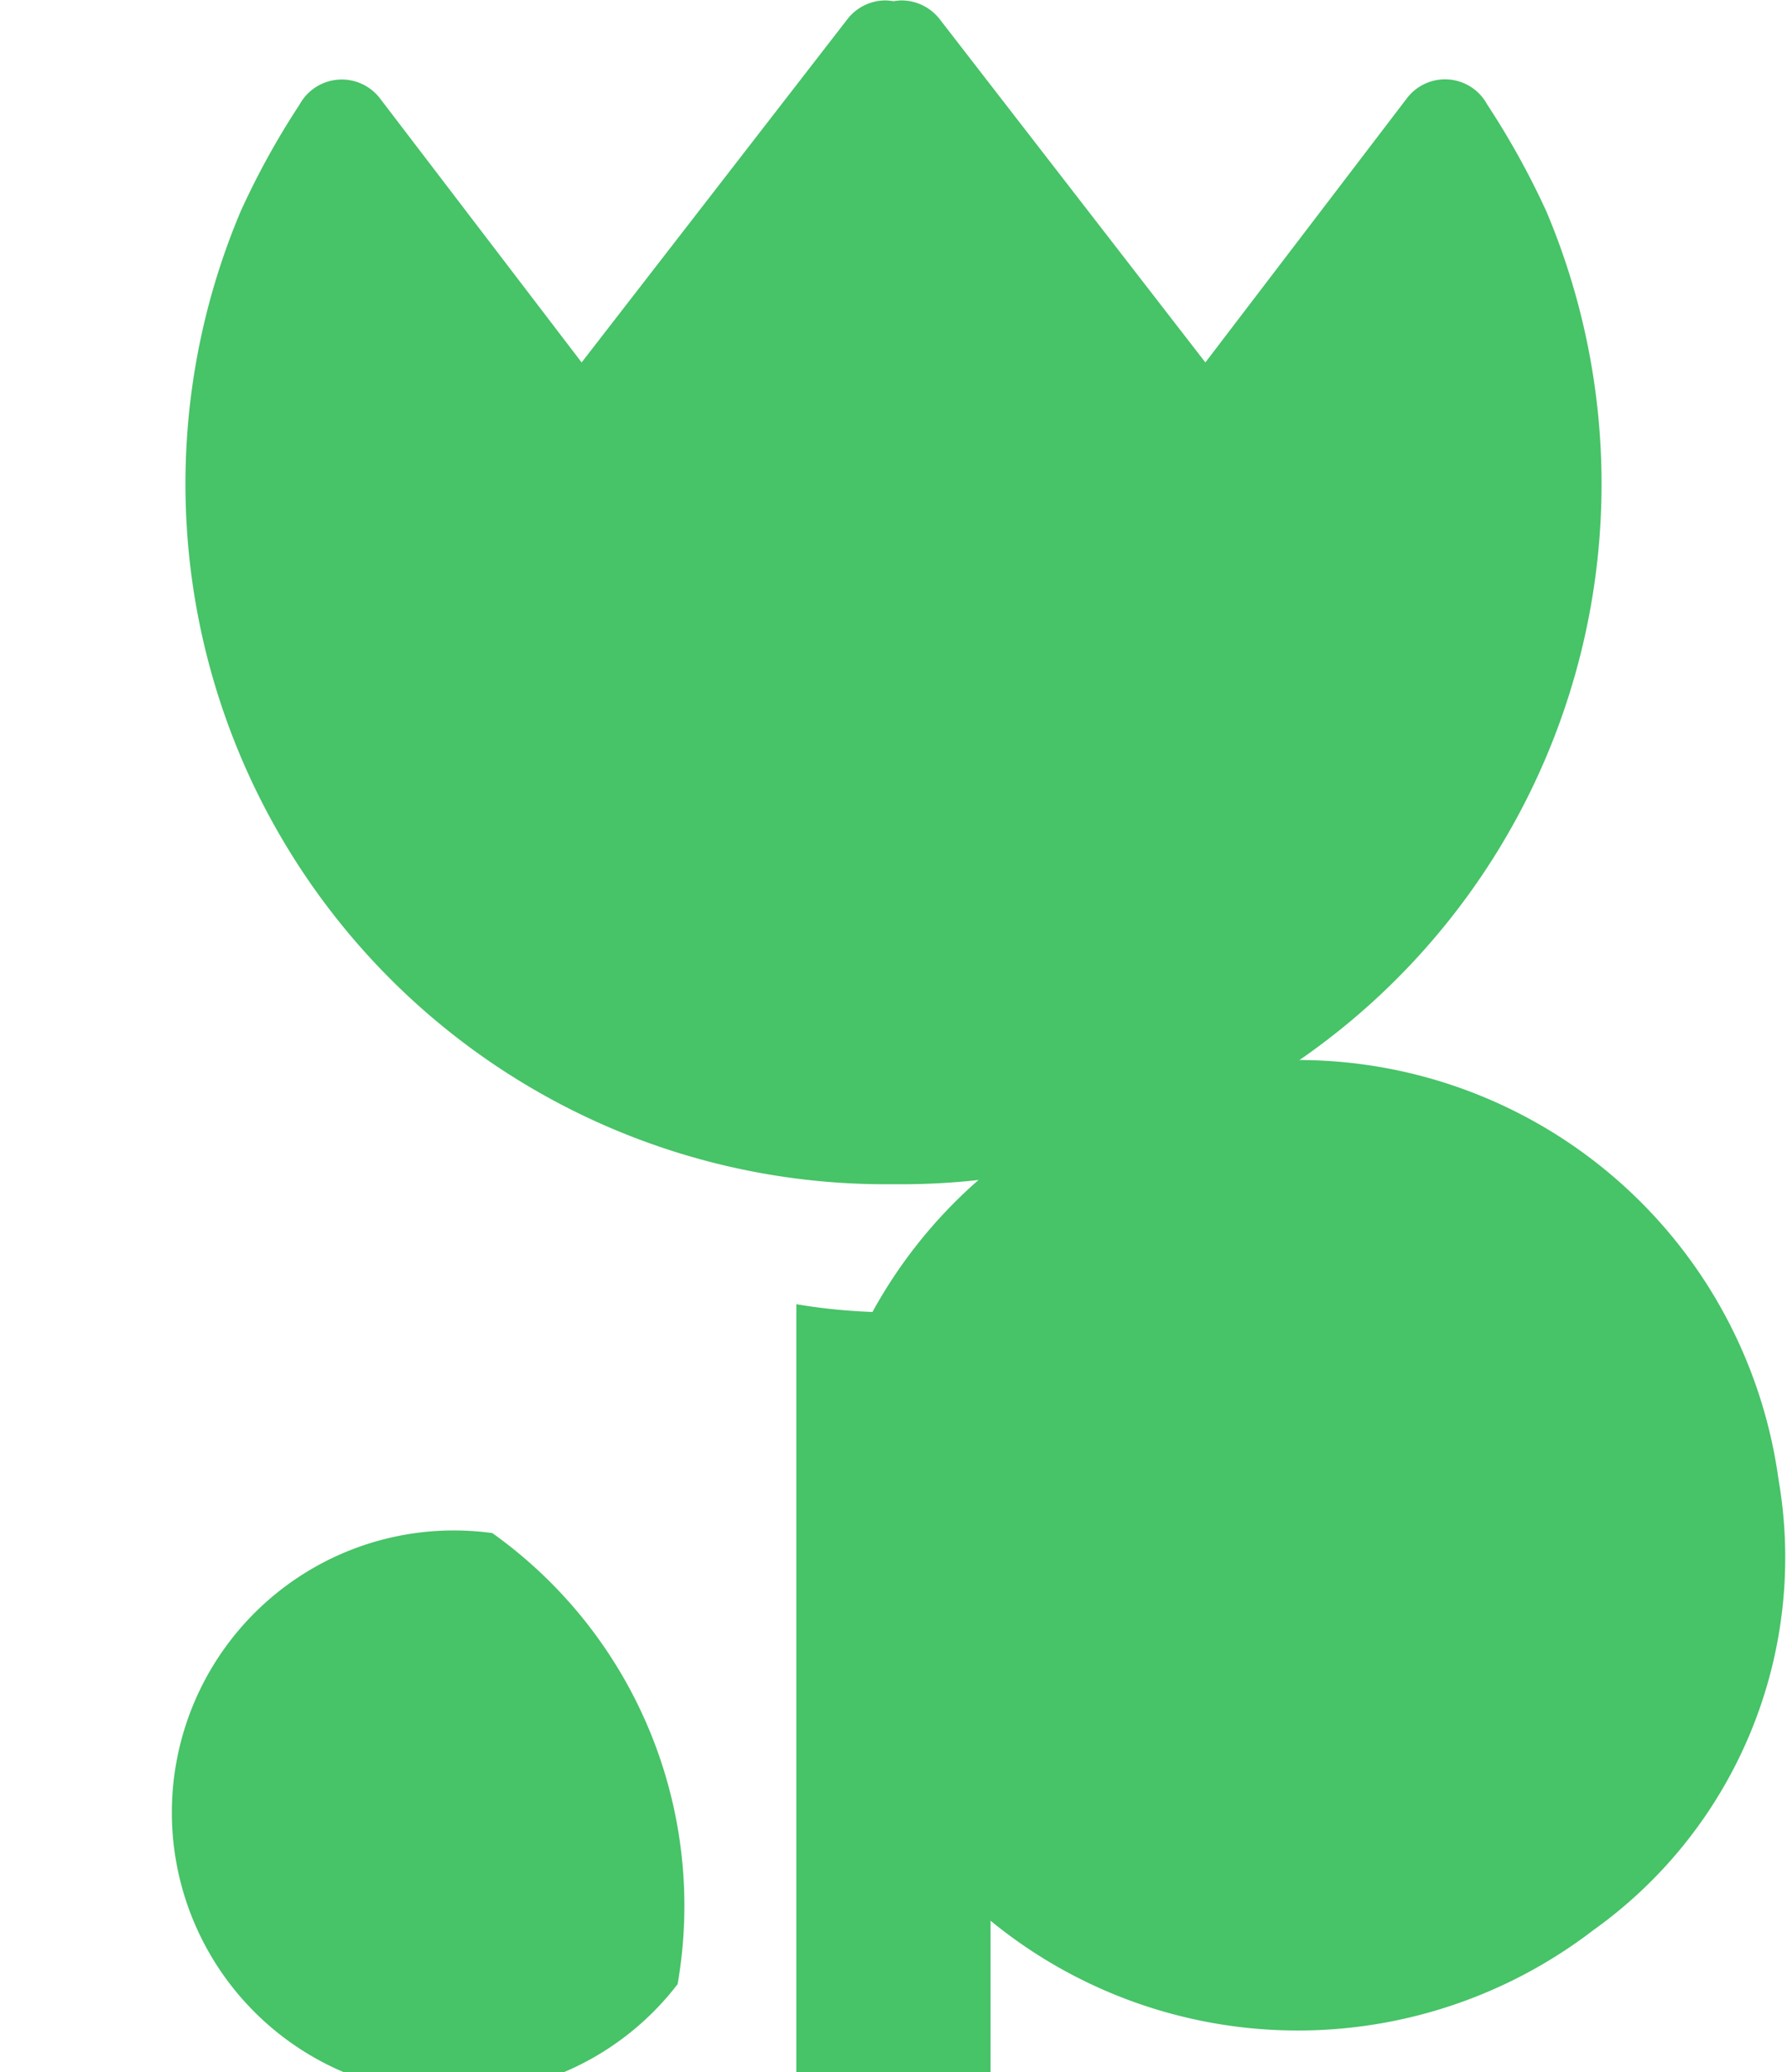
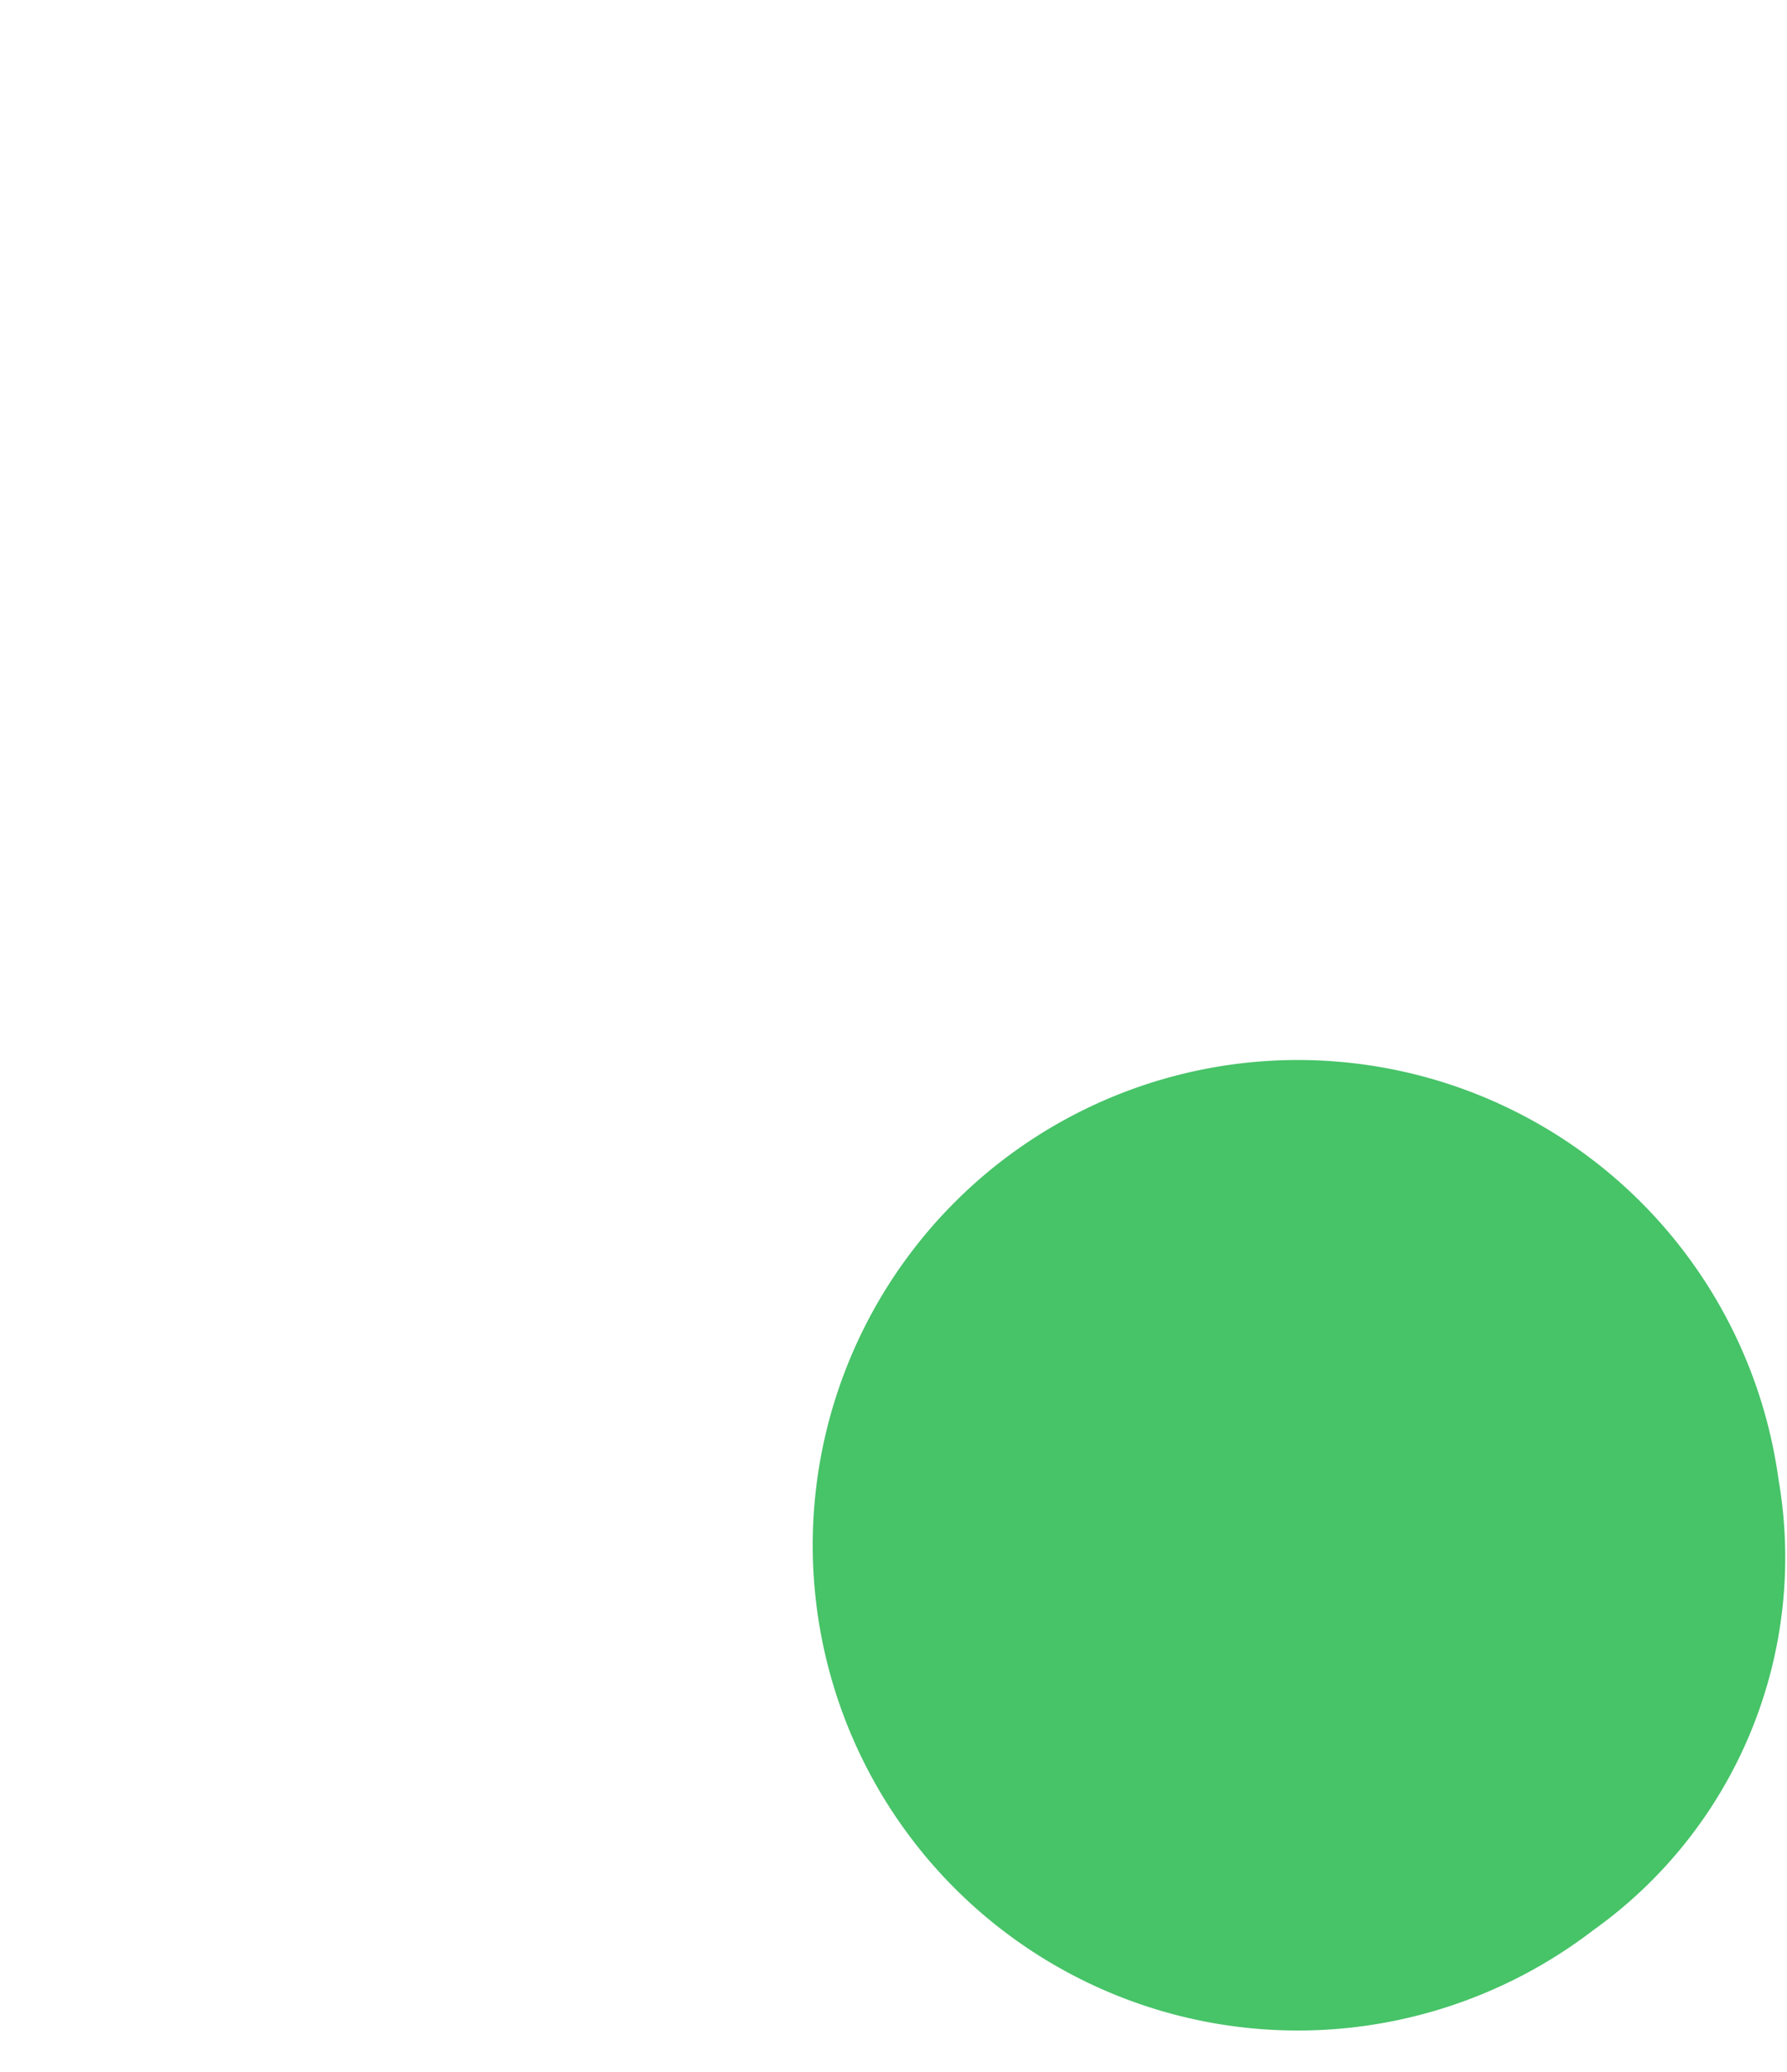
<svg xmlns="http://www.w3.org/2000/svg" width="17.611" height="20.416" viewBox="0 0 17.611 20.416">
  <g transform="translate(-361.373 -2912.495)">
-     <path d="M370.1,2924.163c.027,0,.052,0,.078,0s.052,0,.078,0a6.9,6.9,0,0,0,6.357-9.584,7.918,7.918,0,0,0-.584-1.055.472.472,0,0,0-.793-.058l-1.984,2.6-2.619-3.383a.48.48,0,0,0-.377-.184.541.541,0,0,0-.078.008.515.515,0,0,0-.078-.008.476.476,0,0,0-.375.184l-2.62,3.383-1.986-2.6a.474.474,0,0,0-.793.058,7.782,7.782,0,0,0-.582,1.055,6.9,6.9,0,0,0,6.356,9.584Z" fill="#47c368" />
-     <path d="M366.225,2927.6a2.779,2.779,0,1,0,1.826,4.444A4.508,4.508,0,0,0,366.225,2927.6Z" fill="#47c368" />
    <path d="M378.9,2927.069a4.781,4.781,0,1,0-1.826,4.444A4.508,4.508,0,0,0,378.9,2927.069Z" fill="#47c368" />
-     <path d="M369.221,2925.345v7.566h1.914v-7.566a5.759,5.759,0,0,1-1.914,0Z" fill="#47c368" />
  </g>
</svg>